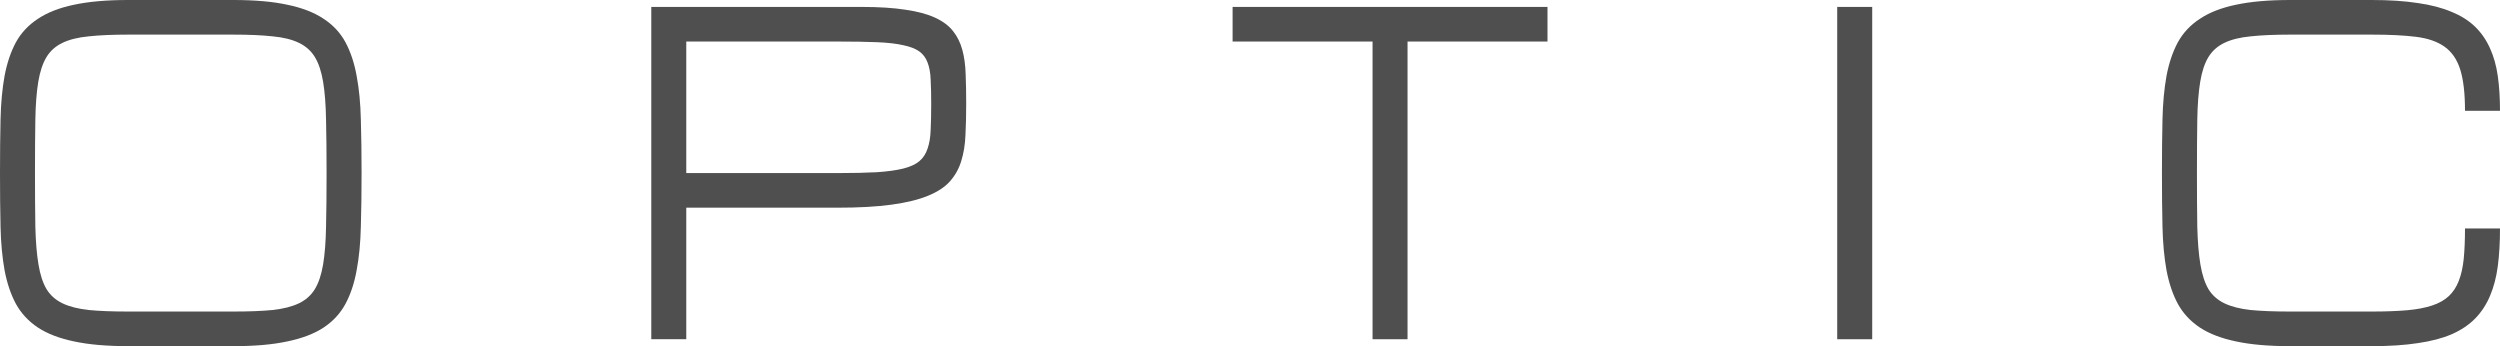
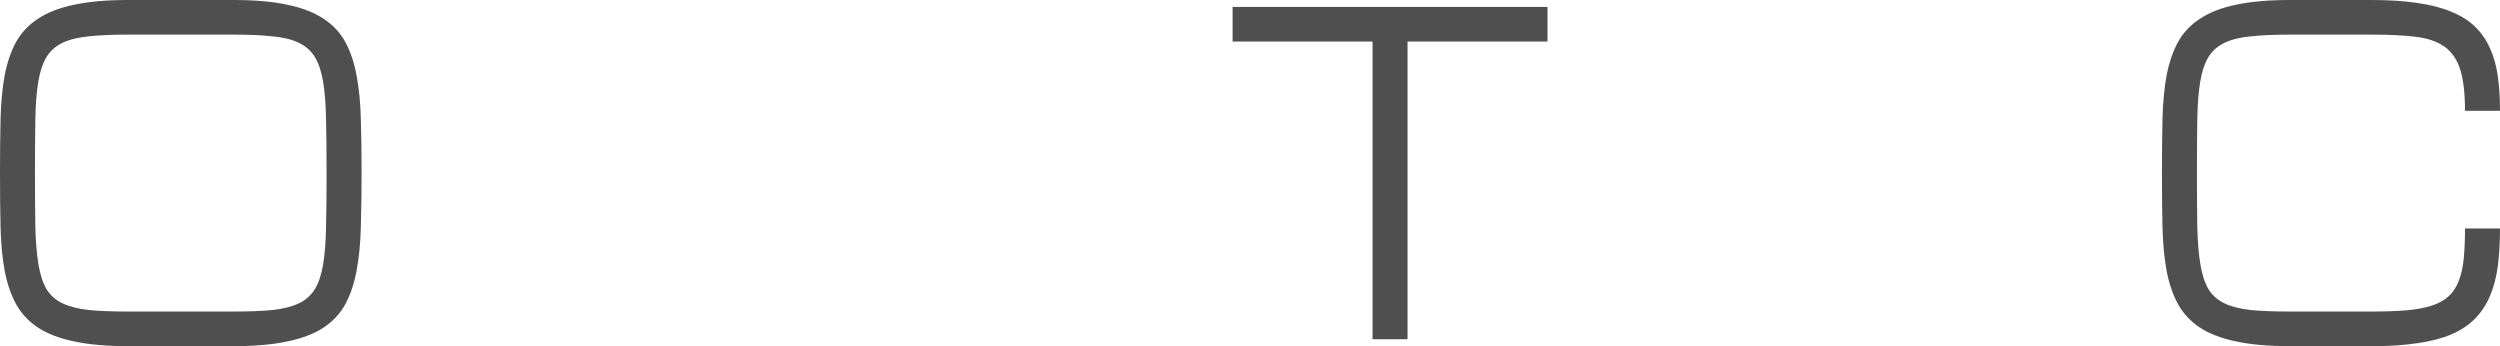
<svg xmlns="http://www.w3.org/2000/svg" width="130" height="18" viewBox="0 0 130 18" fill="none">
  <path d="M12.139 0C13.251 0 14.186 0.082 14.944 0.247C15.709 0.405 16.338 0.649 16.83 0.979C17.323 1.301 17.702 1.71 17.968 2.205C18.233 2.7 18.426 3.281 18.546 3.949C18.672 4.616 18.745 5.37 18.764 6.21C18.789 7.05 18.802 7.98 18.802 9C18.802 10.02 18.789 10.95 18.764 11.79C18.745 12.63 18.672 13.384 18.546 14.051C18.426 14.719 18.233 15.3 17.968 15.795C17.702 16.29 17.323 16.703 16.83 17.032C16.338 17.355 15.709 17.595 14.944 17.753C14.186 17.918 13.251 18 12.139 18H6.662C5.55 18 4.612 17.918 3.847 17.753C3.089 17.595 2.464 17.355 1.971 17.032C1.478 16.703 1.096 16.29 0.824 15.795C0.559 15.3 0.363 14.719 0.237 14.051C0.117 13.384 0.047 12.63 0.028 11.79C0.009 10.95 0 10.02 0 9C0 7.98 0.009 7.05 0.028 6.21C0.047 5.37 0.117 4.616 0.237 3.949C0.363 3.281 0.559 2.7 0.824 2.205C1.096 1.71 1.478 1.301 1.971 0.979C2.464 0.649 3.089 0.405 3.847 0.247C4.612 0.082 5.55 0 6.662 0H12.139ZM12.139 16.2C12.942 16.2 13.618 16.174 14.168 16.121C14.723 16.061 15.181 15.945 15.542 15.773C15.902 15.6 16.18 15.352 16.375 15.03C16.571 14.707 16.713 14.28 16.802 13.748C16.89 13.215 16.941 12.562 16.954 11.79C16.973 11.01 16.982 10.08 16.982 9C16.982 7.92 16.973 6.994 16.954 6.221C16.941 5.441 16.89 4.785 16.802 4.253C16.713 3.72 16.571 3.292 16.375 2.97C16.18 2.647 15.902 2.4 15.542 2.227C15.188 2.055 14.733 1.942 14.177 1.89C13.627 1.83 12.948 1.8 12.139 1.8H6.662C5.853 1.8 5.171 1.83 4.615 1.89C4.065 1.942 3.611 2.055 3.25 2.227C2.89 2.4 2.612 2.647 2.417 2.97C2.221 3.292 2.079 3.72 1.99 4.253C1.902 4.785 1.851 5.441 1.838 6.221C1.826 6.994 1.819 7.92 1.819 9C1.819 10.08 1.826 11.01 1.838 11.79C1.857 12.562 1.911 13.215 2 13.748C2.088 14.28 2.227 14.707 2.417 15.03C2.612 15.352 2.89 15.6 3.25 15.773C3.611 15.945 4.065 16.061 4.615 16.121C5.171 16.174 5.853 16.2 6.662 16.2H12.139Z" fill="#4F4F4F" />
-   <path d="M33.867 0.36H44.803C45.706 0.36 46.468 0.409 47.087 0.506C47.712 0.596 48.227 0.735 48.631 0.922C49.036 1.11 49.345 1.342 49.56 1.62C49.781 1.897 49.942 2.224 50.043 2.599C50.144 2.974 50.201 3.394 50.214 3.859C50.233 4.324 50.242 4.837 50.242 5.4C50.242 5.985 50.23 6.525 50.204 7.02C50.185 7.515 50.113 7.965 49.986 8.37C49.867 8.767 49.671 9.12 49.399 9.427C49.134 9.727 48.751 9.979 48.252 10.181C47.76 10.384 47.131 10.537 46.366 10.642C45.608 10.747 44.673 10.8 43.561 10.8H35.686V17.64H33.867V0.36ZM35.686 9H43.561C44.37 9 45.049 8.985 45.599 8.955C46.155 8.917 46.613 8.854 46.973 8.764C47.333 8.674 47.611 8.546 47.807 8.381C48.003 8.216 48.145 7.999 48.233 7.729C48.328 7.459 48.382 7.136 48.394 6.761C48.413 6.379 48.423 5.925 48.423 5.4C48.423 4.912 48.413 4.492 48.394 4.14C48.382 3.787 48.328 3.491 48.233 3.251C48.145 3.011 48.003 2.82 47.807 2.677C47.611 2.535 47.333 2.426 46.973 2.351C46.613 2.269 46.155 2.216 45.599 2.194C45.049 2.171 44.37 2.16 43.561 2.16H35.686V9Z" fill="#4F4F4F" />
  <path d="M80.47 0.36V2.16H73.192V17.64H71.373V2.16H64.095V0.36H80.47Z" fill="#4F4F4F" />
-   <path d="M95.535 0.36H97.355V17.64H95.535V0.36Z" fill="#4F4F4F" />
+   <path d="M95.535 0.36H97.355V17.64V0.36Z" fill="#4F4F4F" />
  <path d="M128.18 5.76C128.18 4.86 128.098 4.147 127.934 3.622C127.769 3.098 127.498 2.7 127.119 2.43C126.74 2.16 126.241 1.988 125.621 1.913C125.009 1.837 124.248 1.8 123.338 1.8H119.083C118.274 1.8 117.592 1.83 117.036 1.89C116.486 1.942 116.031 2.055 115.671 2.227C115.311 2.4 115.033 2.647 114.837 2.97C114.641 3.292 114.499 3.72 114.411 4.253C114.323 4.785 114.272 5.441 114.259 6.221C114.247 6.994 114.241 7.92 114.241 9C114.241 10.08 114.247 11.01 114.259 11.79C114.278 12.562 114.332 13.215 114.42 13.748C114.509 14.28 114.648 14.707 114.837 15.03C115.033 15.352 115.311 15.6 115.671 15.773C116.031 15.945 116.486 16.061 117.036 16.121C117.592 16.174 118.274 16.2 119.083 16.2H123.338C124.046 16.2 124.655 16.177 125.167 16.133C125.678 16.087 126.114 16.005 126.475 15.885C126.835 15.765 127.125 15.6 127.346 15.39C127.567 15.18 127.738 14.918 127.858 14.602C127.984 14.28 128.069 13.898 128.114 13.455C128.158 13.005 128.18 12.48 128.18 11.88H130C130 12.6 129.962 13.252 129.886 13.838C129.81 14.415 129.675 14.932 129.479 15.39C129.289 15.84 129.033 16.23 128.711 16.56C128.389 16.89 127.981 17.164 127.488 17.381C126.996 17.591 126.408 17.745 125.726 17.843C125.044 17.948 124.248 18 123.338 18H119.083C117.971 18 117.033 17.918 116.268 17.753C115.51 17.595 114.885 17.355 114.392 17.032C113.899 16.703 113.517 16.29 113.245 15.795C112.98 15.3 112.784 14.719 112.658 14.051C112.538 13.384 112.468 12.63 112.449 11.79C112.43 10.95 112.421 10.02 112.421 9C112.421 7.98 112.43 7.05 112.449 6.21C112.468 5.37 112.538 4.616 112.658 3.949C112.784 3.281 112.98 2.7 113.245 2.205C113.517 1.71 113.899 1.301 114.392 0.979C114.885 0.649 115.51 0.405 116.268 0.247C117.033 0.082 117.971 0 119.083 0H123.338C124.248 0 125.044 0.052 125.726 0.158C126.408 0.255 126.996 0.409 127.488 0.619C127.981 0.821 128.389 1.08 128.711 1.395C129.033 1.71 129.289 2.081 129.479 2.509C129.675 2.936 129.81 3.42 129.886 3.96C129.962 4.5 130 5.1 130 5.76H128.18Z" fill="#4F4F4F" />
</svg>